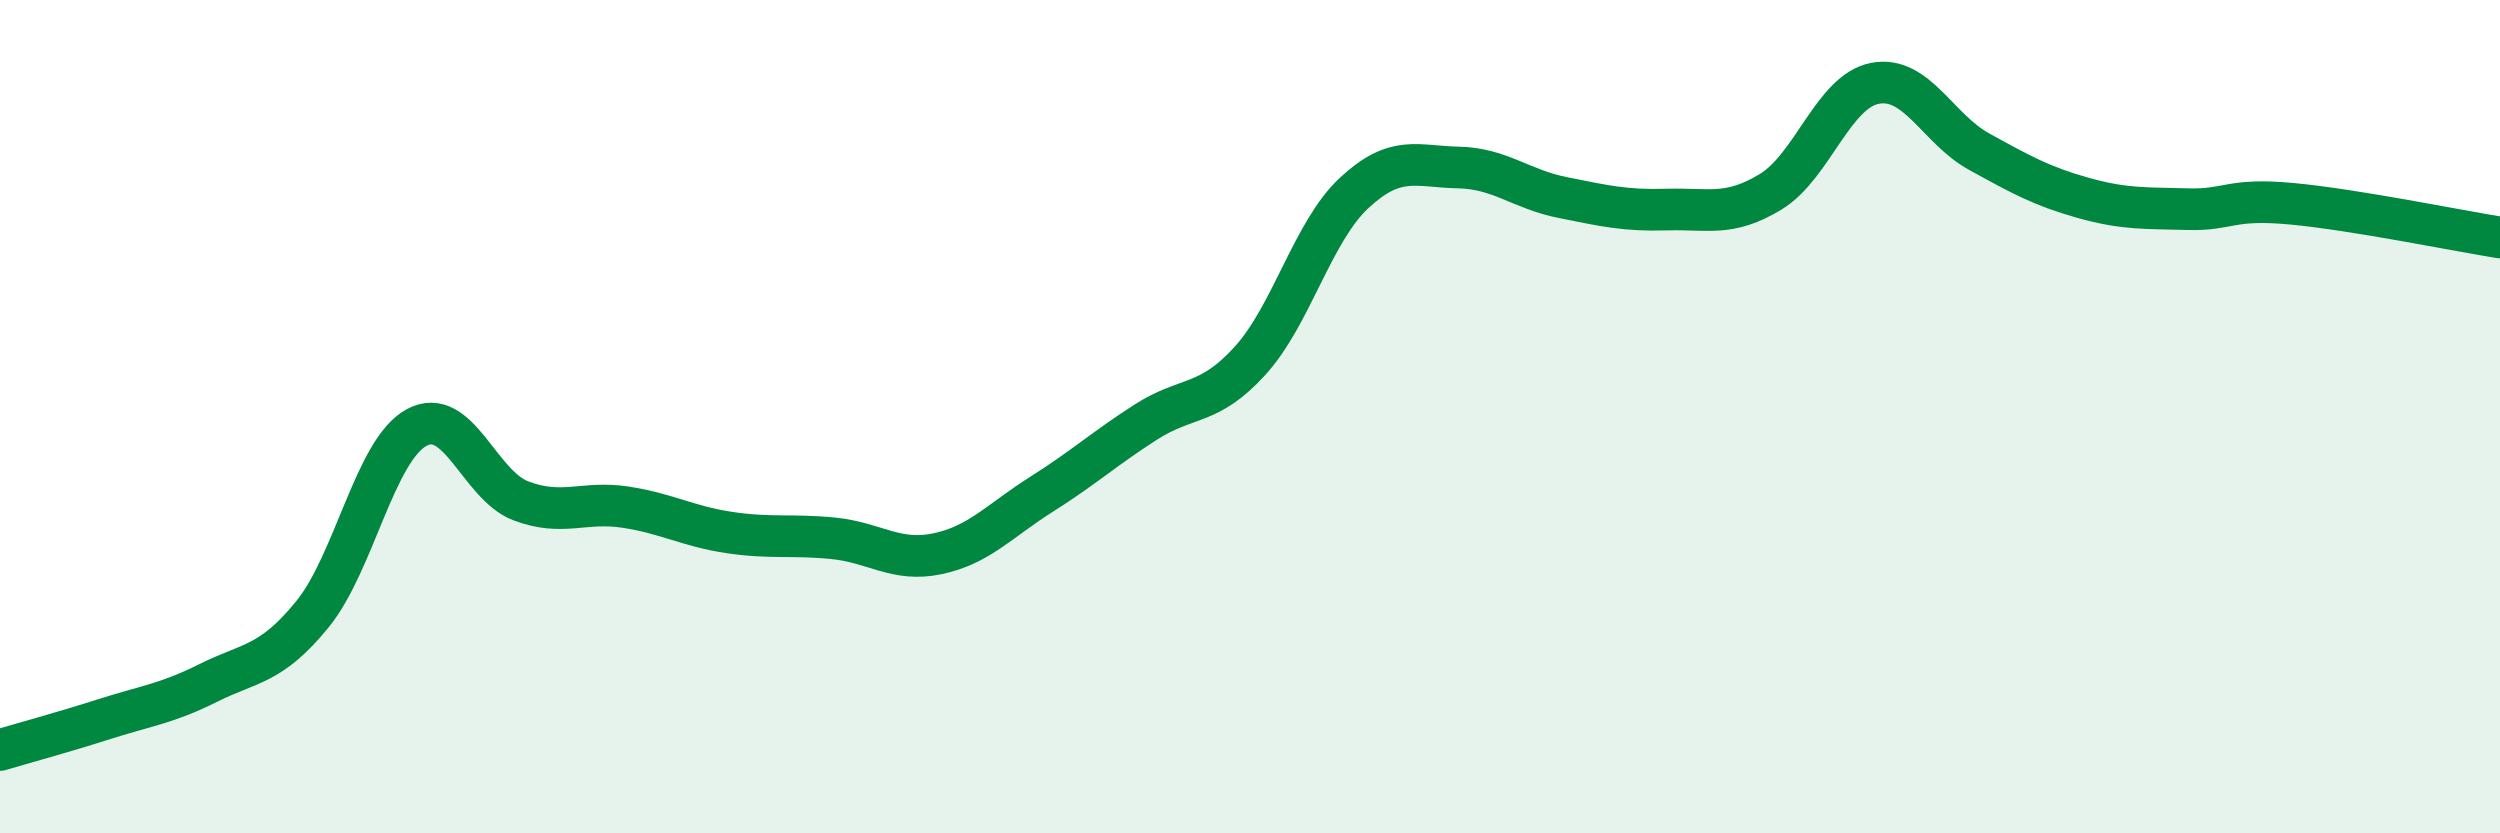
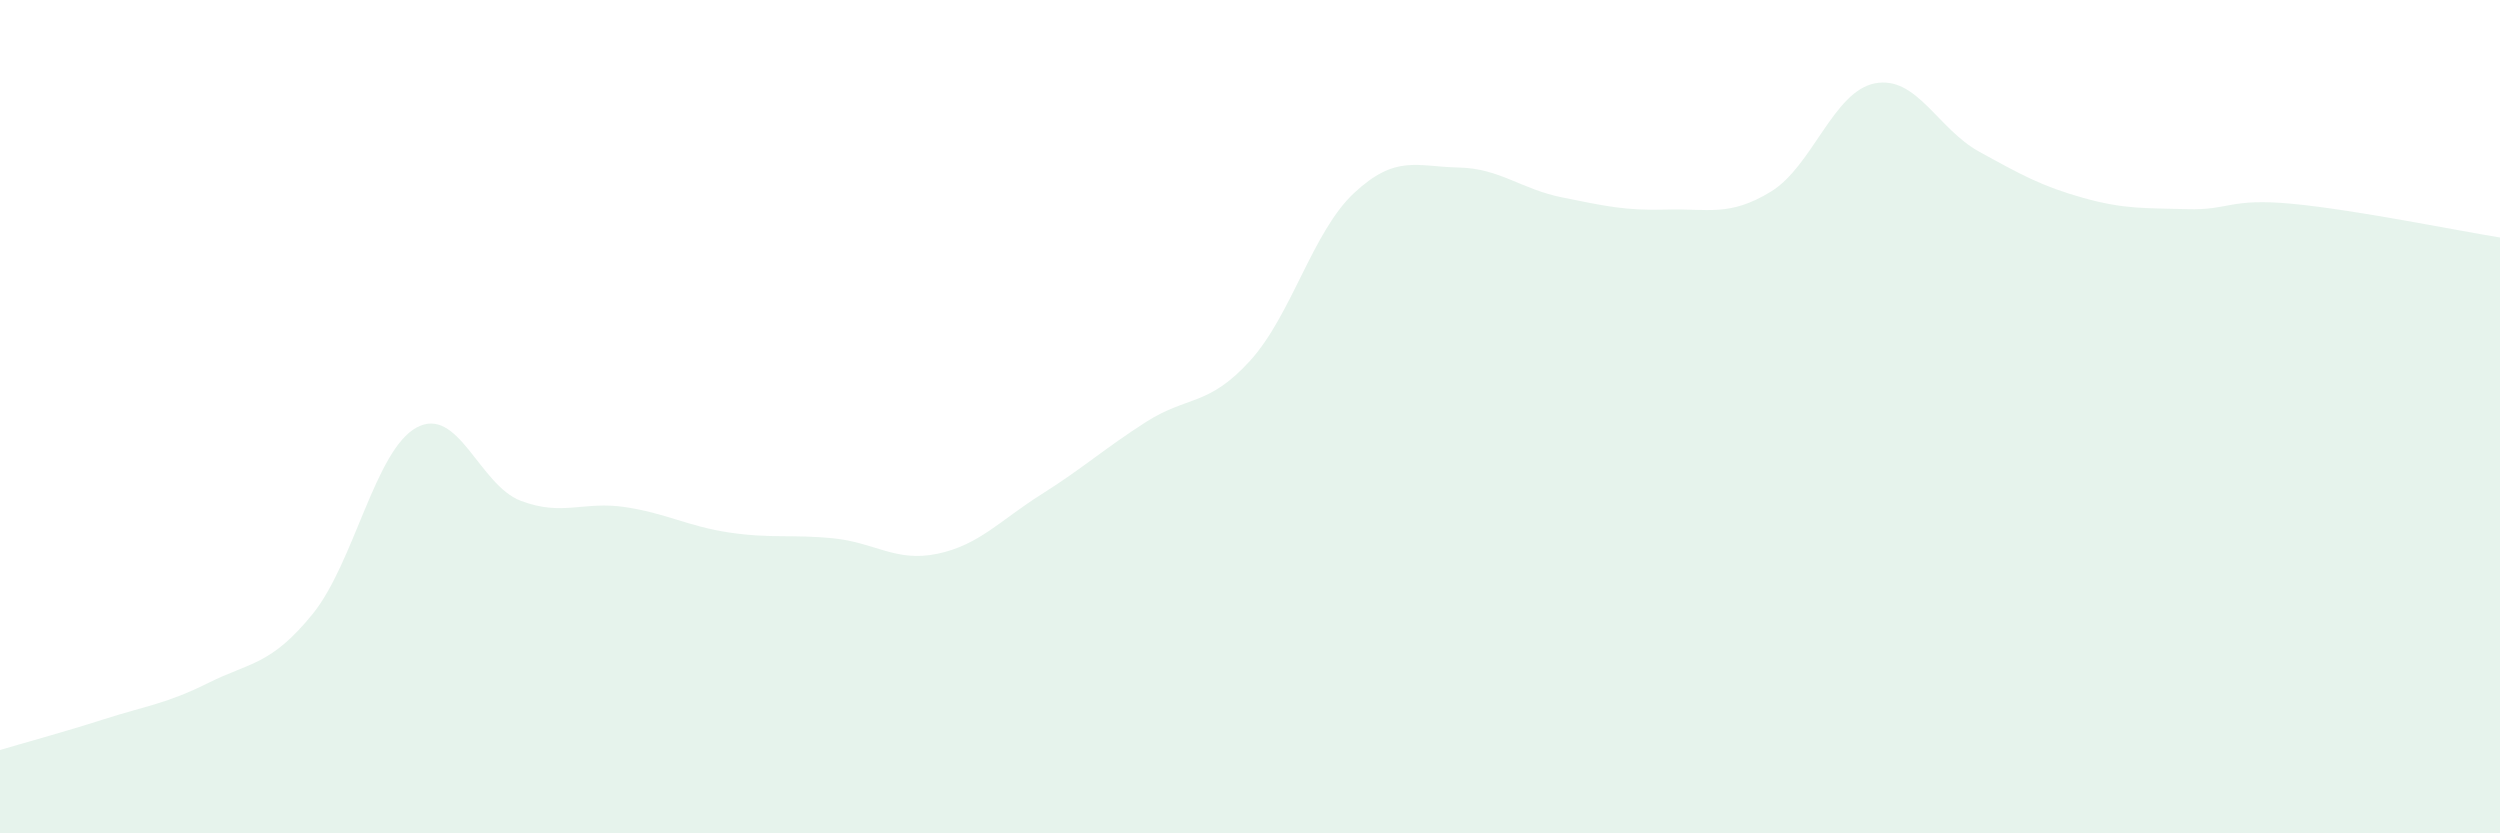
<svg xmlns="http://www.w3.org/2000/svg" width="60" height="20" viewBox="0 0 60 20">
  <path d="M 0,18 C 0.5,17.85 1.5,17.58 2.5,17.26 C 3.5,16.94 4,16.89 5,16.39 C 6,15.89 6.5,15.97 7.5,14.74 C 8.5,13.51 9,10.8 10,10.26 C 11,9.72 11.5,11.64 12.5,12.02 C 13.5,12.4 14,12.02 15,12.17 C 16,12.32 16.5,12.63 17.5,12.78 C 18.5,12.93 19,12.82 20,12.92 C 21,13.02 21.5,13.5 22.5,13.29 C 23.5,13.08 24,12.49 25,11.86 C 26,11.23 26.5,10.77 27.5,10.13 C 28.5,9.49 29,9.76 30,8.66 C 31,7.56 31.5,5.56 32.5,4.63 C 33.5,3.7 34,4 35,4.02 C 36,4.04 36.5,4.54 37.5,4.74 C 38.5,4.94 39,5.06 40,5.03 C 41,5 41.5,5.21 42.5,4.6 C 43.5,3.99 44,2.19 45,2 C 46,1.81 46.5,3.09 47.5,3.64 C 48.5,4.19 49,4.47 50,4.75 C 51,5.03 51.5,4.99 52.5,5.02 C 53.5,5.05 53.5,4.75 55,4.89 C 56.5,5.03 59,5.54 60,5.7L60 20L0 20Z" fill="#008740" opacity="0.1" stroke-linecap="round" stroke-linejoin="round" />
-   <path d="M 0,18 C 0.5,17.85 1.5,17.58 2.5,17.26 C 3.5,16.94 4,16.89 5,16.39 C 6,15.89 6.5,15.97 7.5,14.74 C 8.5,13.51 9,10.8 10,10.26 C 11,9.72 11.5,11.64 12.5,12.02 C 13.5,12.4 14,12.02 15,12.17 C 16,12.32 16.5,12.63 17.5,12.78 C 18.5,12.93 19,12.82 20,12.92 C 21,13.02 21.5,13.5 22.5,13.29 C 23.5,13.08 24,12.49 25,11.86 C 26,11.23 26.5,10.77 27.5,10.13 C 28.5,9.49 29,9.76 30,8.66 C 31,7.56 31.5,5.56 32.5,4.63 C 33.5,3.7 34,4 35,4.02 C 36,4.04 36.5,4.54 37.5,4.74 C 38.5,4.94 39,5.06 40,5.03 C 41,5 41.5,5.21 42.5,4.6 C 43.5,3.99 44,2.19 45,2 C 46,1.81 46.5,3.09 47.5,3.64 C 48.5,4.19 49,4.47 50,4.75 C 51,5.03 51.5,4.99 52.5,5.02 C 53.5,5.05 53.5,4.75 55,4.89 C 56.5,5.03 59,5.54 60,5.7" stroke="#008740" stroke-width="1" fill="none" stroke-linecap="round" stroke-linejoin="round" />
</svg>